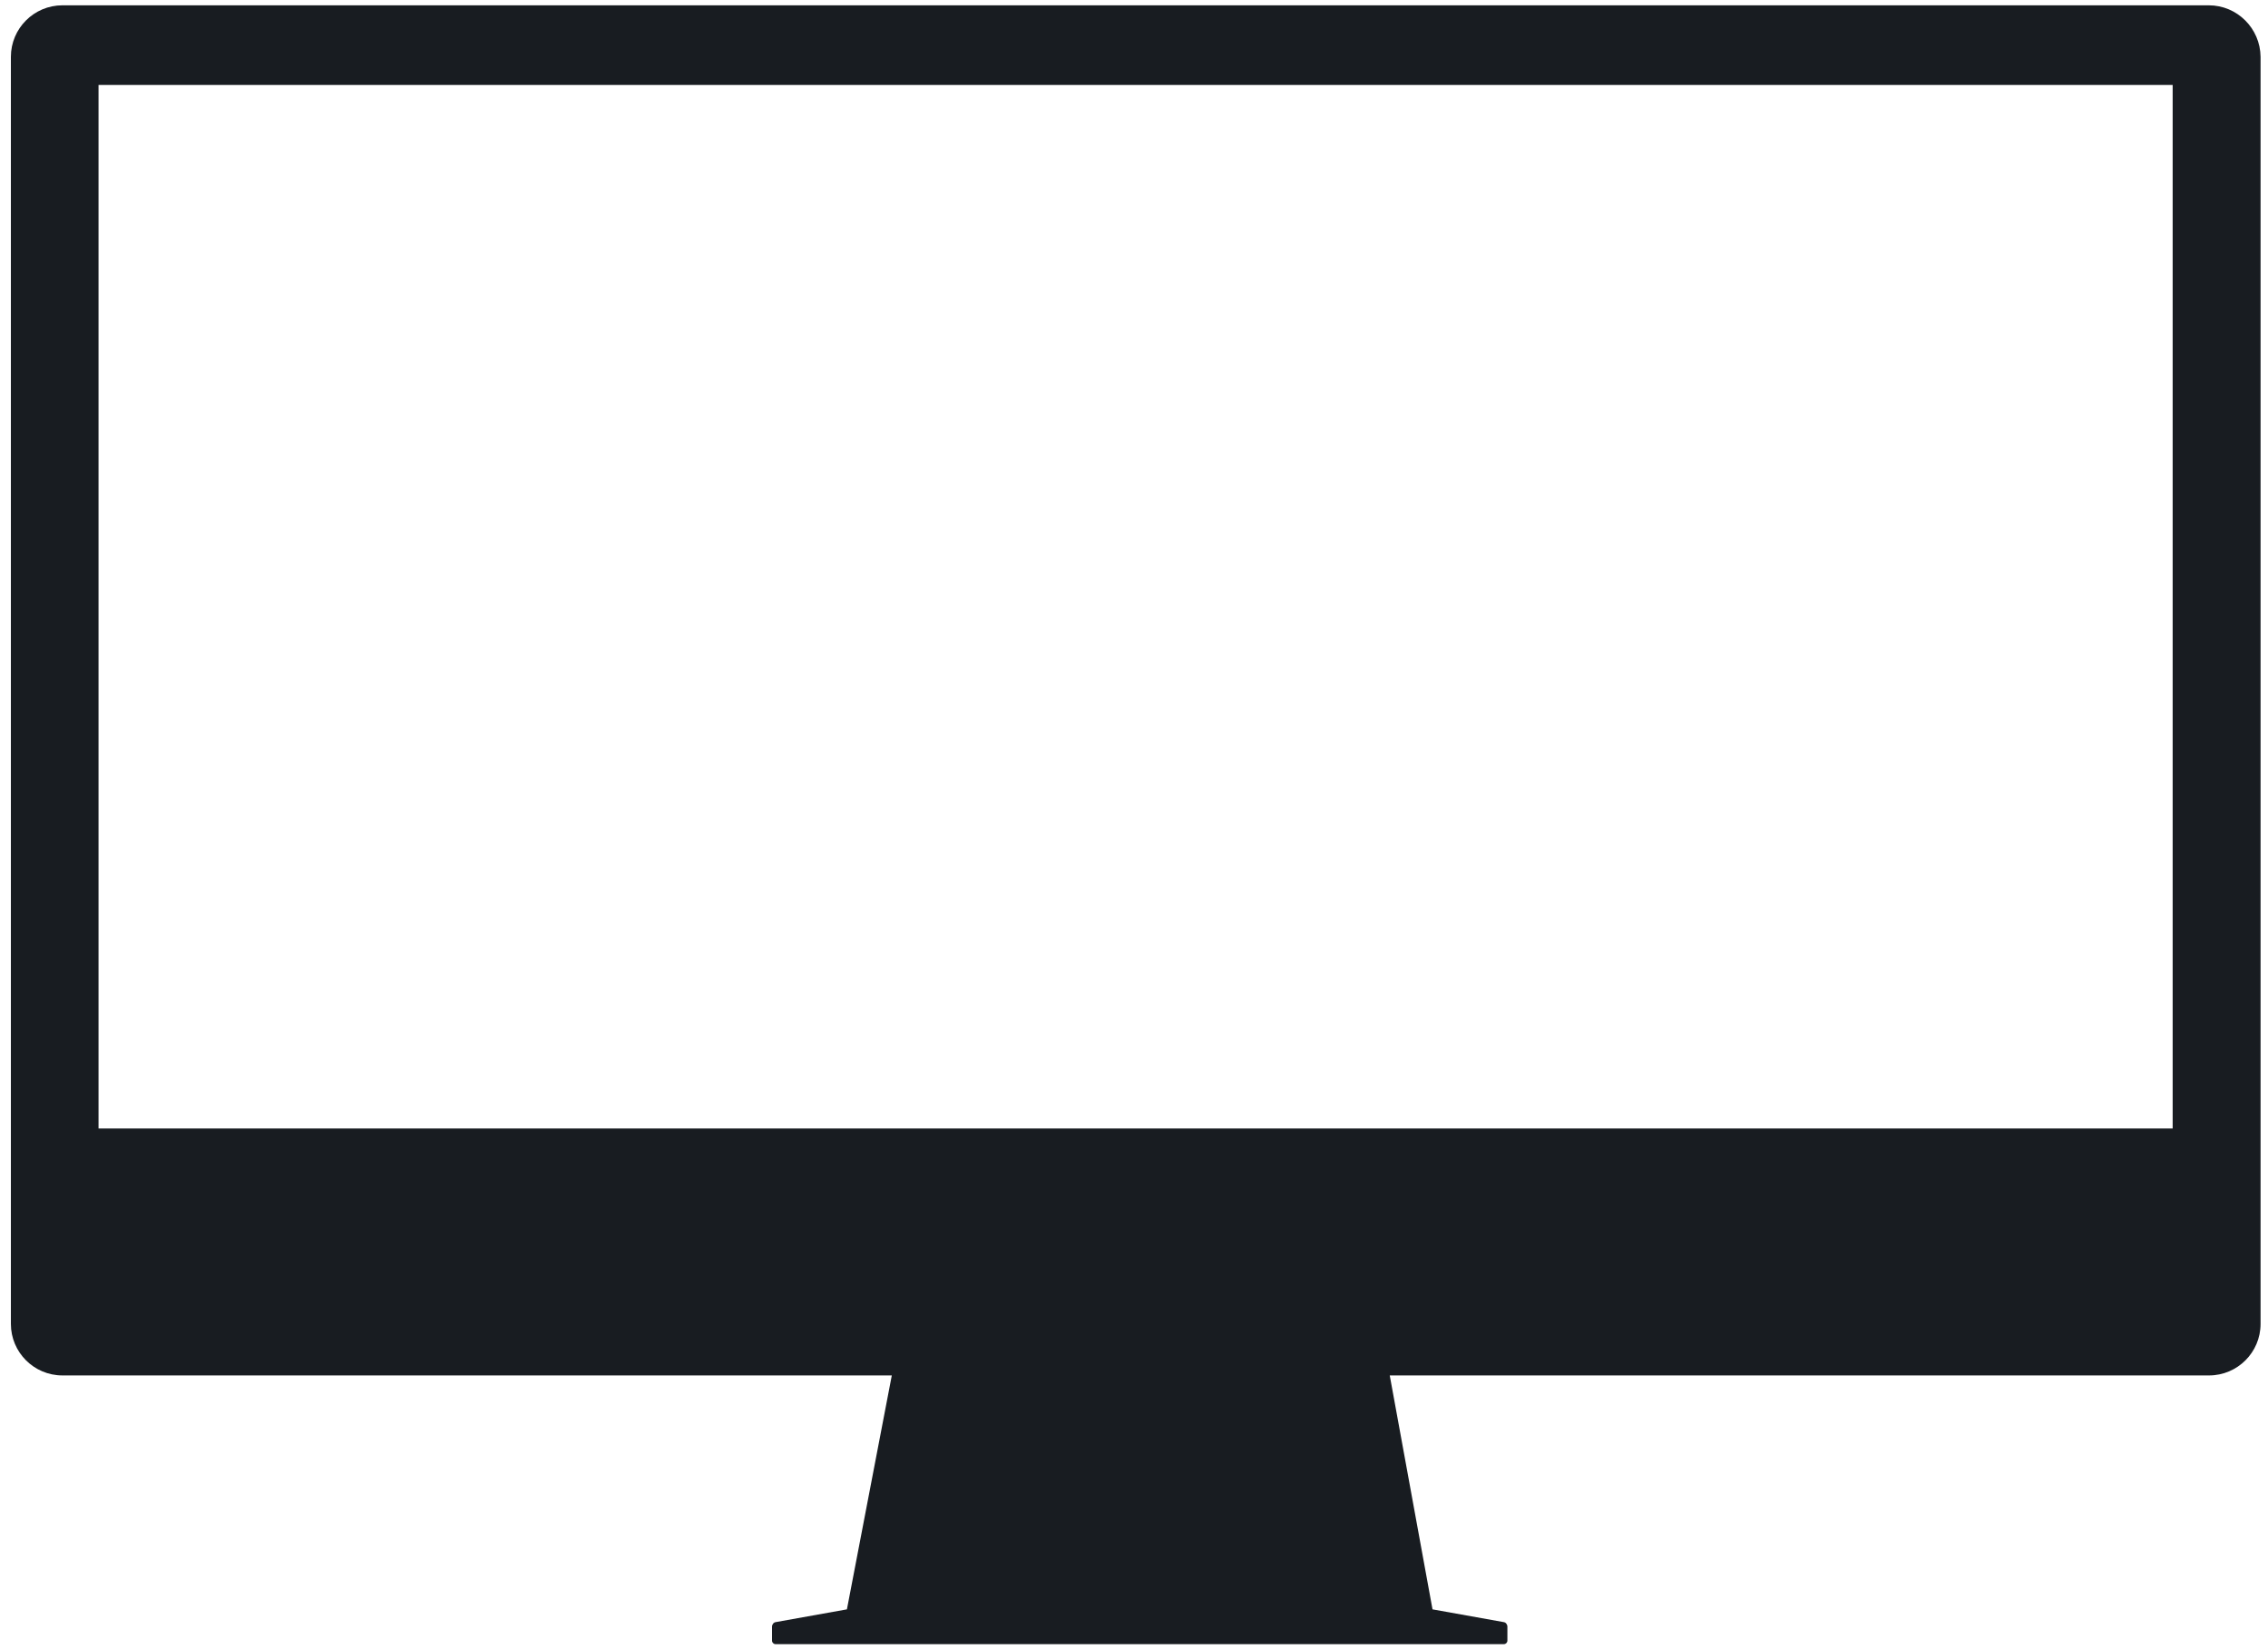
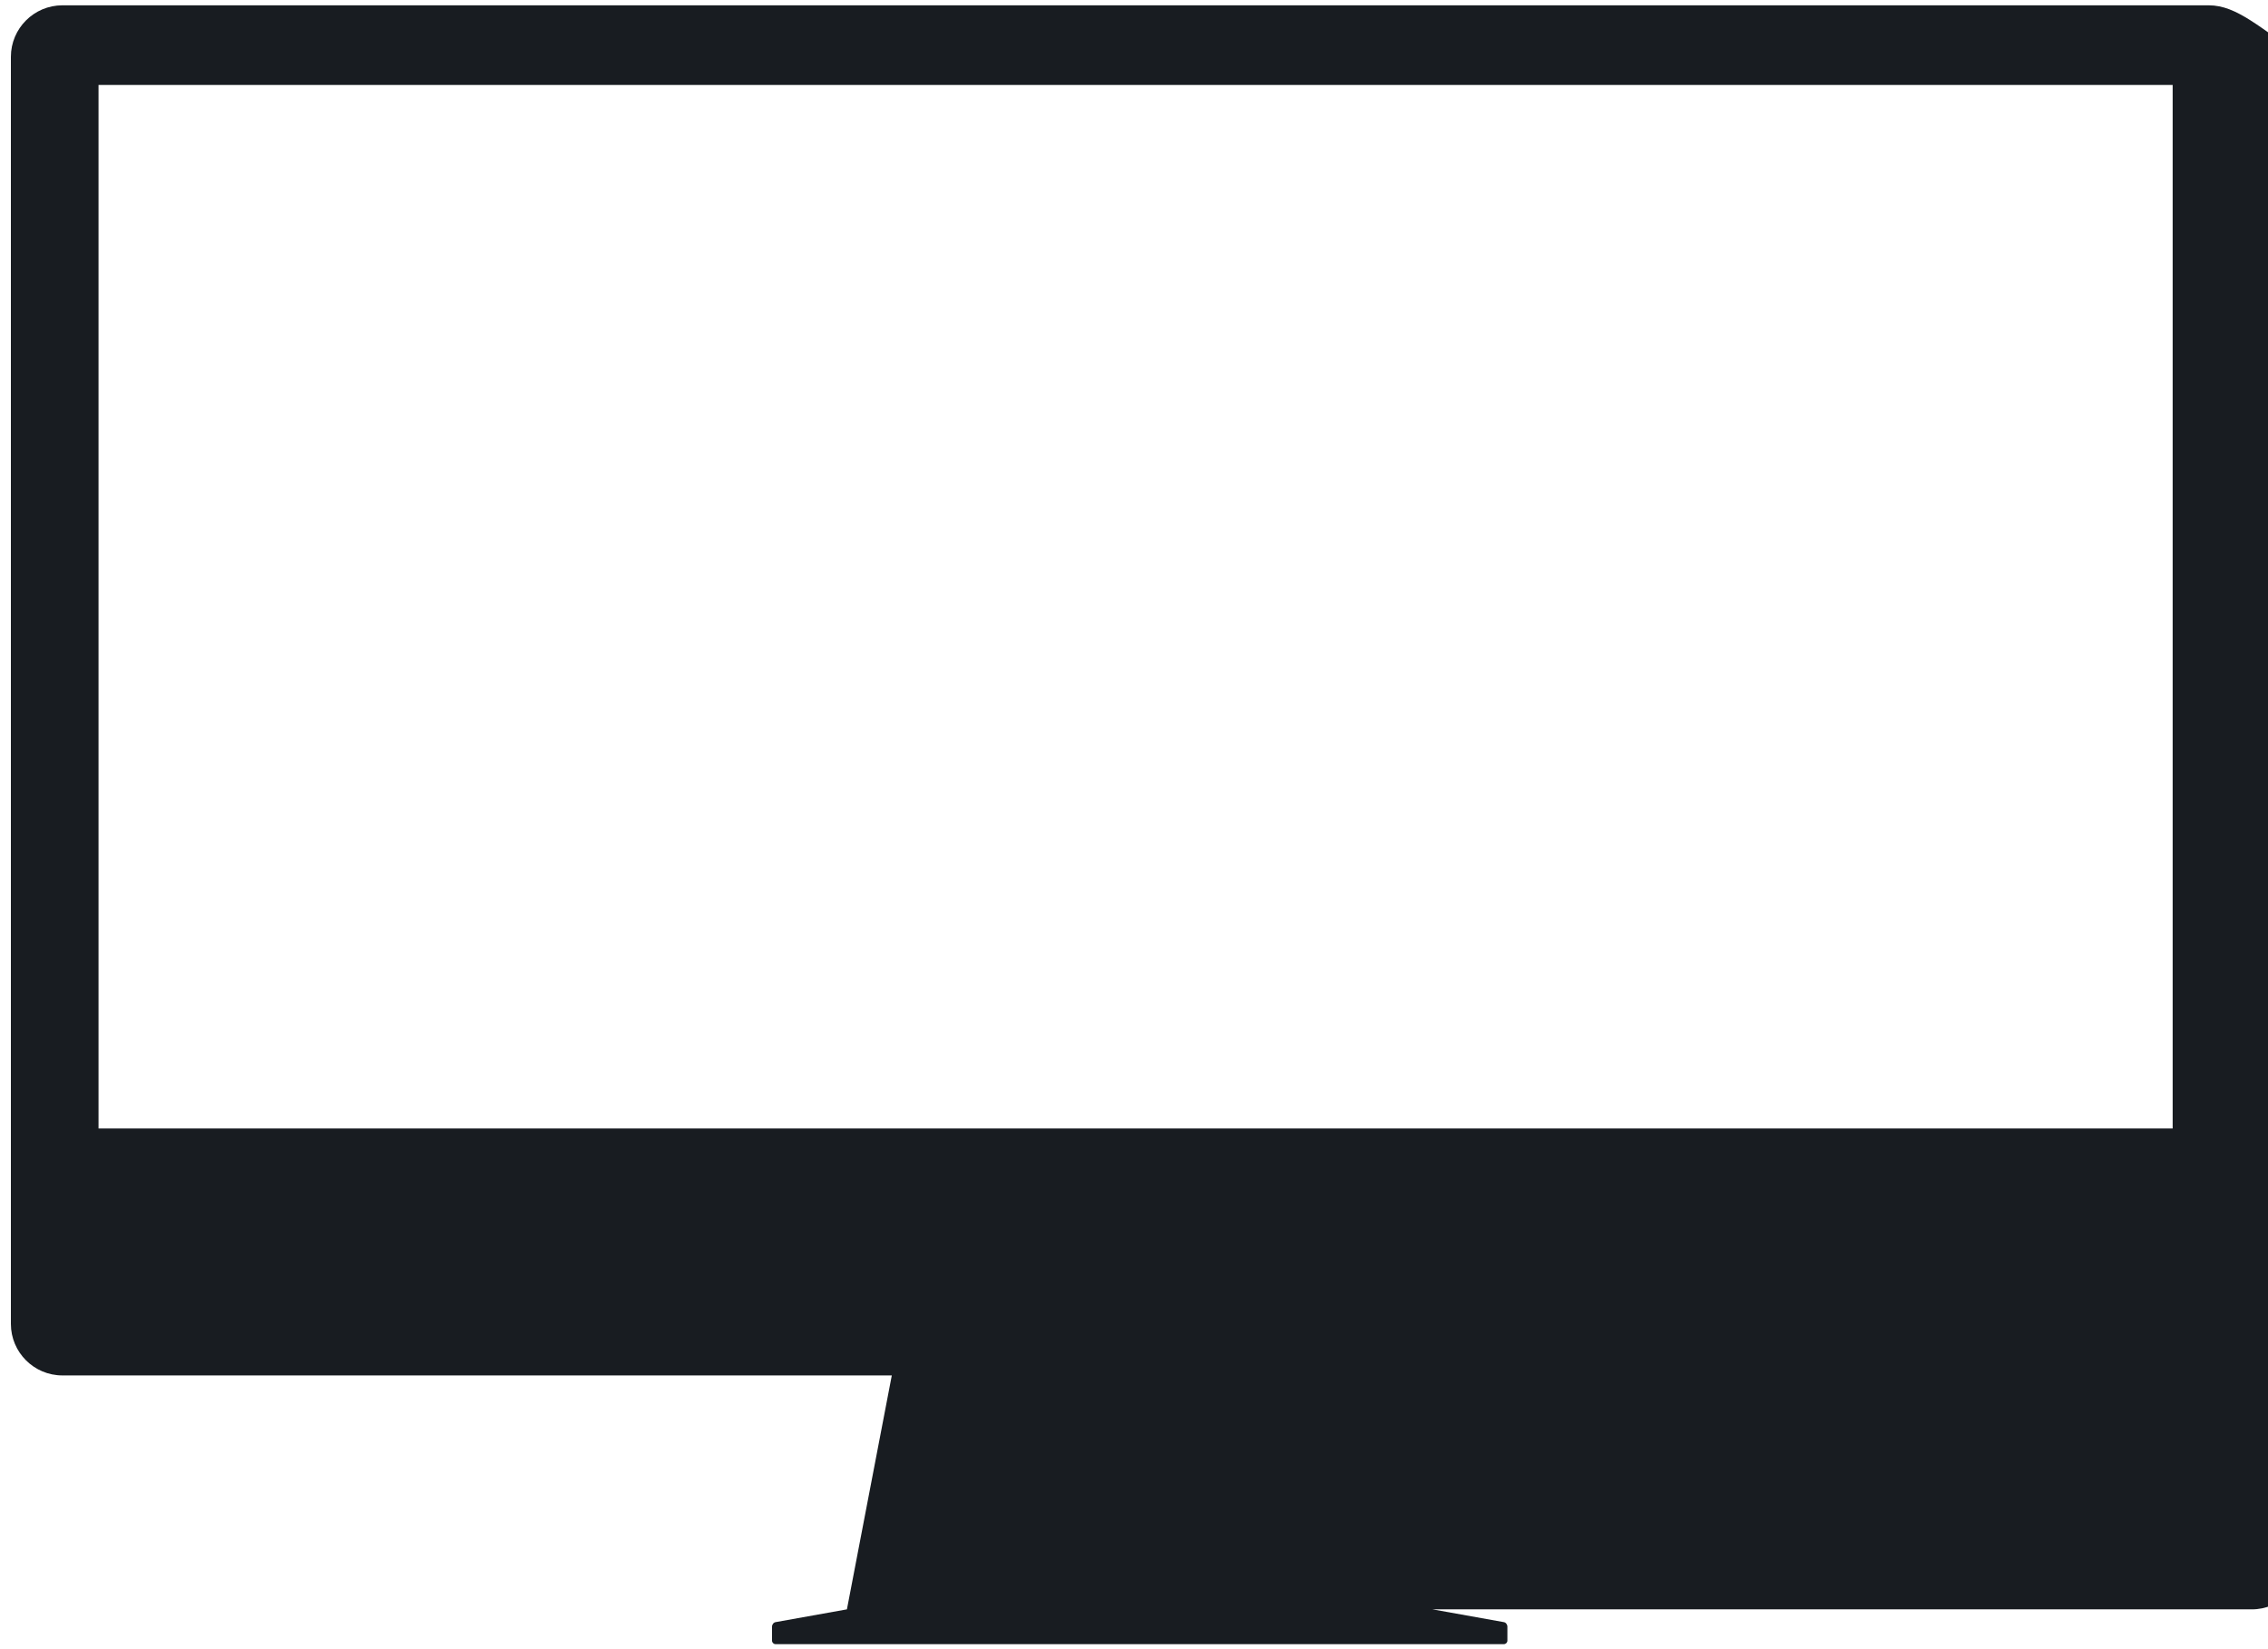
<svg xmlns="http://www.w3.org/2000/svg" version="1.0" id="Layer_1" x="0px" y="0px" viewBox="0 0 854 621" style="enable-background:new 0 0 854 621;" xml:space="preserve">
  <style type="text/css">
	.st0{fill:#181C21;}
</style>
  <g id="BG">
</g>
  <g id="Shadow">
</g>
  <g id="Object">
-     <path class="st0" d="M831.7,2H23.5C12.8,2,4.1,10.7,4.1,21.4v477.2c0,10.7,8.7,19.4,19.4,19.4h312.3l-16.9,88.1l-26.8,4.8   c-0.8,0.1-1.4,0.9-1.4,1.7v5.3c0,0.7,0.6,1.3,1.3,1.3h274.3c0.7,0,1.3-0.6,1.3-1.3v-5.3c0-0.8-0.6-1.6-1.4-1.7l-26.8-4.8L523.3,518   h308.5c10.7,0,19.4-8.7,19.4-19.4V21.4C851.1,10.7,842.4,2,831.7,2z M818.1,425h-781V32h781V425z" />
+     <path class="st0" d="M831.7,2H23.5C12.8,2,4.1,10.7,4.1,21.4v477.2c0,10.7,8.7,19.4,19.4,19.4h312.3l-16.9,88.1l-26.8,4.8   c-0.8,0.1-1.4,0.9-1.4,1.7v5.3c0,0.7,0.6,1.3,1.3,1.3h274.3c0.7,0,1.3-0.6,1.3-1.3v-5.3c0-0.8-0.6-1.6-1.4-1.7l-26.8-4.8h308.5c10.7,0,19.4-8.7,19.4-19.4V21.4C851.1,10.7,842.4,2,831.7,2z M818.1,425h-781V32h781V425z" />
  </g>
</svg>